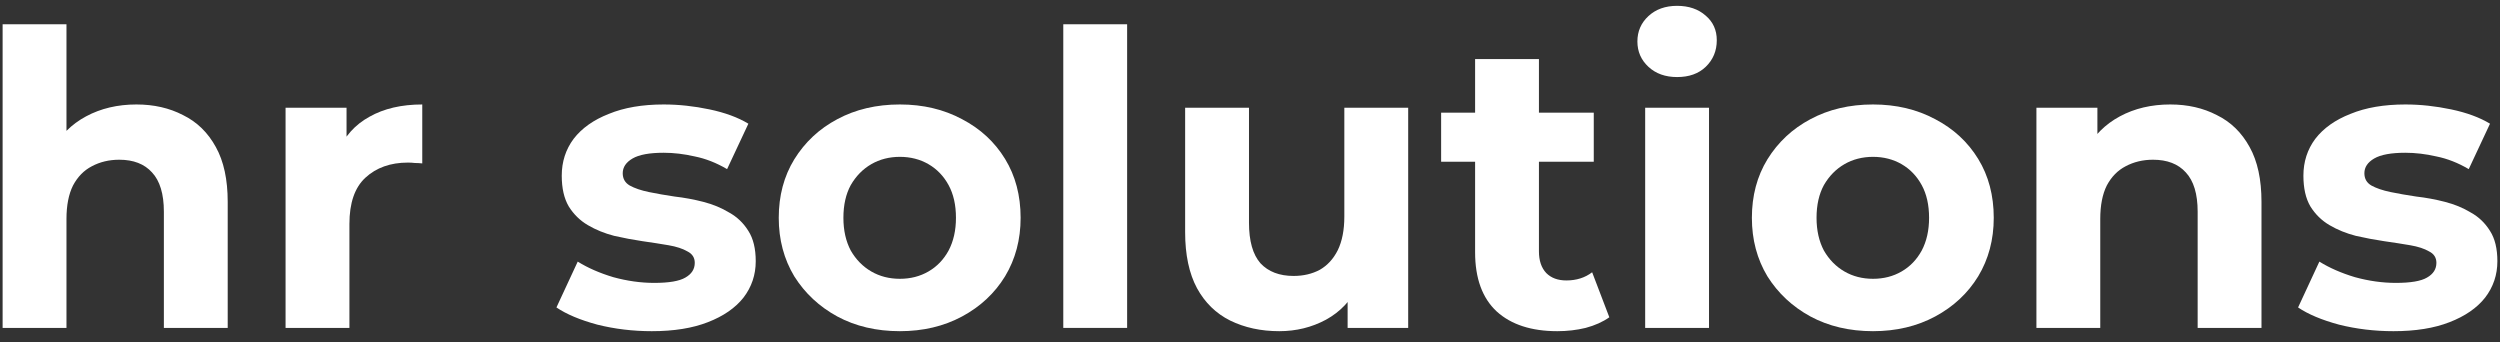
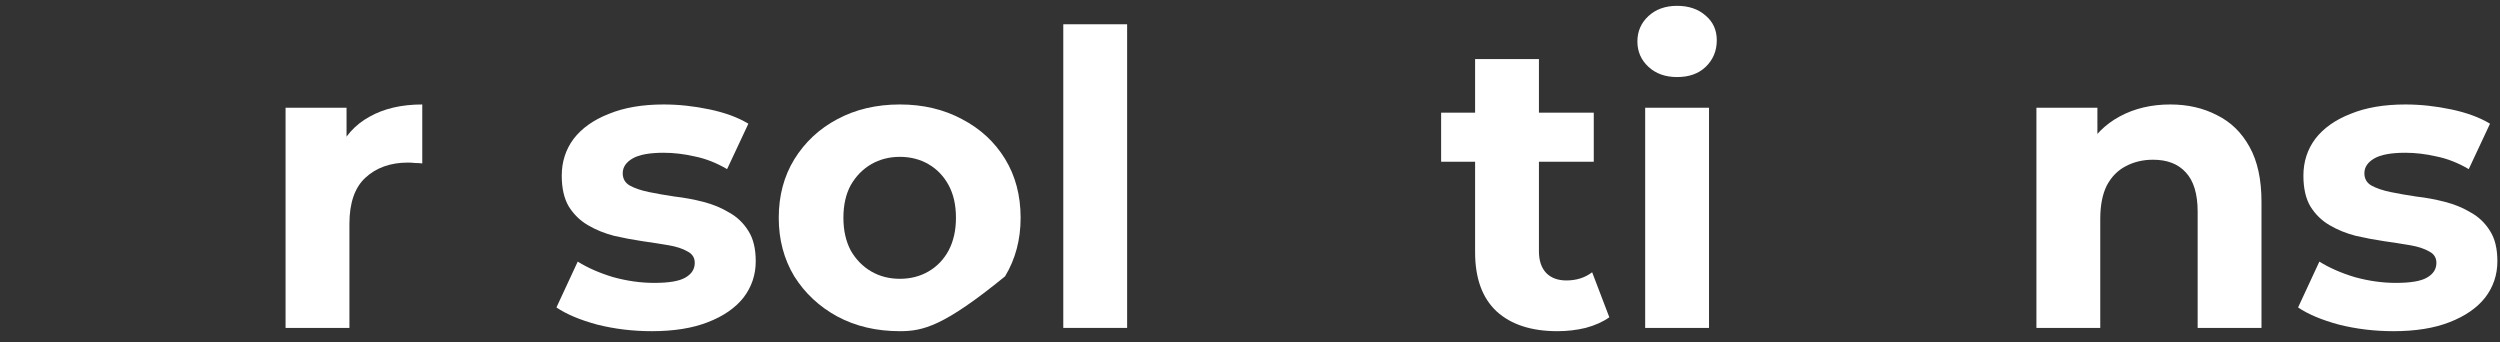
<svg xmlns="http://www.w3.org/2000/svg" width="146" height="20" viewBox="0 0 146 20" fill="none">
  <rect x="0" y="0" width="146" height="20" fill="#333333" stroke="none" />
-   <path d="M7.968 6.101C8.988 6.101 9.896 6.308 10.693 6.723C11.505 7.121 12.143 7.742 12.605 8.587C13.067 9.415 13.298 10.483 13.298 11.789V19.15H9.57V12.363C9.57 11.327 9.339 10.562 8.877 10.068C8.43 9.574 7.793 9.328 6.965 9.328C6.375 9.328 5.841 9.455 5.363 9.71C4.901 9.949 4.535 10.323 4.264 10.833C4.009 11.343 3.882 11.996 3.882 12.793V19.15H0.153V1.417H3.882V9.853L3.045 8.778C3.507 7.917 4.168 7.256 5.029 6.794C5.889 6.332 6.869 6.101 7.968 6.101Z" fill="#FFFFFF" />
  <path d="M16.677 19.15V6.292H20.238V9.925L19.737 8.873C20.119 7.965 20.732 7.28 21.577 6.818C22.421 6.34 23.449 6.101 24.66 6.101V9.543C24.501 9.527 24.357 9.519 24.23 9.519C24.102 9.503 23.967 9.495 23.823 9.495C22.804 9.495 21.975 9.79 21.338 10.379C20.716 10.953 20.406 11.853 20.406 13.08V19.15H16.677Z" fill="#FFFFFF" />
  <path d="M38.064 19.341C36.965 19.341 35.905 19.214 34.886 18.959C33.882 18.688 33.085 18.354 32.496 17.955L33.739 15.278C34.328 15.645 35.021 15.948 35.818 16.187C36.63 16.41 37.427 16.521 38.208 16.521C39.068 16.521 39.673 16.418 40.024 16.211C40.391 16.003 40.574 15.717 40.574 15.35C40.574 15.047 40.43 14.824 40.144 14.681C39.873 14.522 39.506 14.402 39.044 14.322C38.582 14.243 38.072 14.163 37.515 14.084C36.973 14.004 36.423 13.9 35.865 13.773C35.308 13.629 34.798 13.422 34.336 13.151C33.874 12.881 33.499 12.514 33.213 12.052C32.942 11.59 32.806 10.992 32.806 10.26C32.806 9.447 33.037 8.73 33.499 8.109C33.977 7.487 34.663 7.001 35.555 6.651C36.447 6.284 37.515 6.101 38.757 6.101C39.634 6.101 40.526 6.197 41.434 6.388C42.342 6.579 43.099 6.858 43.705 7.224L42.462 9.877C41.84 9.511 41.211 9.264 40.574 9.136C39.952 8.993 39.347 8.921 38.757 8.921C37.929 8.921 37.323 9.033 36.941 9.256C36.559 9.479 36.367 9.766 36.367 10.116C36.367 10.435 36.503 10.674 36.774 10.833C37.06 10.992 37.435 11.12 37.897 11.216C38.359 11.311 38.861 11.399 39.403 11.479C39.96 11.542 40.518 11.646 41.076 11.789C41.633 11.933 42.135 12.14 42.581 12.411C43.043 12.665 43.418 13.024 43.705 13.486C43.991 13.932 44.135 14.522 44.135 15.255C44.135 16.051 43.896 16.76 43.418 17.382C42.94 17.987 42.247 18.465 41.339 18.816C40.446 19.166 39.355 19.341 38.064 19.341Z" fill="#FFFFFF" />
-   <path d="M52.553 19.341C51.183 19.341 49.964 19.055 48.897 18.481C47.845 17.907 47.009 17.127 46.387 16.139C45.782 15.135 45.479 13.996 45.479 12.721C45.479 11.431 45.782 10.291 46.387 9.304C47.009 8.3 47.845 7.519 48.897 6.961C49.964 6.388 51.183 6.101 52.553 6.101C53.907 6.101 55.118 6.388 56.186 6.961C57.254 7.519 58.09 8.292 58.695 9.28C59.301 10.268 59.604 11.415 59.604 12.721C59.604 13.996 59.301 15.135 58.695 16.139C58.09 17.127 57.254 17.907 56.186 18.481C55.118 19.055 53.907 19.341 52.553 19.341ZM52.553 16.282C53.175 16.282 53.732 16.139 54.226 15.852C54.72 15.565 55.111 15.159 55.397 14.633C55.684 14.091 55.828 13.454 55.828 12.721C55.828 11.972 55.684 11.335 55.397 10.809C55.111 10.284 54.72 9.877 54.226 9.59C53.732 9.304 53.175 9.16 52.553 9.16C51.932 9.16 51.374 9.304 50.88 9.59C50.386 9.877 49.988 10.284 49.685 10.809C49.398 11.335 49.255 11.972 49.255 12.721C49.255 13.454 49.398 14.091 49.685 14.633C49.988 15.159 50.386 15.565 50.88 15.852C51.374 16.139 51.932 16.282 52.553 16.282Z" fill="#FFFFFF" />
+   <path d="M52.553 19.341C51.183 19.341 49.964 19.055 48.897 18.481C47.845 17.907 47.009 17.127 46.387 16.139C45.782 15.135 45.479 13.996 45.479 12.721C45.479 11.431 45.782 10.291 46.387 9.304C47.009 8.3 47.845 7.519 48.897 6.961C49.964 6.388 51.183 6.101 52.553 6.101C53.907 6.101 55.118 6.388 56.186 6.961C57.254 7.519 58.09 8.292 58.695 9.28C59.301 10.268 59.604 11.415 59.604 12.721C59.604 13.996 59.301 15.135 58.695 16.139C55.118 19.055 53.907 19.341 52.553 19.341ZM52.553 16.282C53.175 16.282 53.732 16.139 54.226 15.852C54.72 15.565 55.111 15.159 55.397 14.633C55.684 14.091 55.828 13.454 55.828 12.721C55.828 11.972 55.684 11.335 55.397 10.809C55.111 10.284 54.72 9.877 54.226 9.59C53.732 9.304 53.175 9.16 52.553 9.16C51.932 9.16 51.374 9.304 50.88 9.59C50.386 9.877 49.988 10.284 49.685 10.809C49.398 11.335 49.255 11.972 49.255 12.721C49.255 13.454 49.398 14.091 49.685 14.633C49.988 15.159 50.386 15.565 50.88 15.852C51.374 16.139 51.932 16.282 52.553 16.282Z" fill="#FFFFFF" />
  <path d="M62.096 19.15V1.417H65.824V19.15H62.096Z" fill="#FFFFFF" />
-   <path d="M74.709 19.341C73.642 19.341 72.686 19.134 71.841 18.72C71.013 18.306 70.368 17.676 69.906 16.832C69.443 15.972 69.212 14.88 69.212 13.558V6.292H72.941V13.008C72.941 14.075 73.164 14.864 73.61 15.374C74.072 15.868 74.717 16.115 75.546 16.115C76.119 16.115 76.629 15.995 77.075 15.757C77.521 15.502 77.872 15.119 78.127 14.609C78.382 14.084 78.509 13.43 78.509 12.649V6.292H82.238V19.15H78.701V15.613L79.346 16.641C78.916 17.533 78.278 18.21 77.434 18.672C76.605 19.118 75.697 19.341 74.709 19.341Z" fill="#FFFFFF" />
  <path d="M90.95 19.341C89.436 19.341 88.257 18.959 87.412 18.194C86.568 17.413 86.146 16.258 86.146 14.729V3.448H89.874V14.681C89.874 15.223 90.017 15.645 90.304 15.948C90.591 16.235 90.981 16.378 91.475 16.378C92.065 16.378 92.567 16.218 92.981 15.9L93.985 18.529C93.602 18.8 93.14 19.007 92.599 19.15C92.073 19.278 91.523 19.341 90.95 19.341ZM84.162 9.447V6.579H93.076V9.447H84.162Z" fill="#FFFFFF" />
  <path d="M96.078 19.15V6.292H99.806V19.15H96.078ZM97.942 4.5C97.257 4.5 96.699 4.301 96.269 3.902C95.839 3.504 95.624 3.01 95.624 2.421C95.624 1.831 95.839 1.337 96.269 0.939C96.699 0.541 97.257 0.341 97.942 0.341C98.627 0.341 99.184 0.533 99.615 0.915C100.045 1.281 100.26 1.759 100.26 2.349C100.26 2.97 100.045 3.488 99.615 3.902C99.2 4.301 98.643 4.5 97.942 4.5Z" fill="#FFFFFF" />
-   <path d="M109.384 19.341C108.014 19.341 106.795 19.055 105.728 18.481C104.676 17.907 103.84 17.127 103.218 16.139C102.613 15.135 102.31 13.996 102.31 12.721C102.31 11.431 102.613 10.291 103.218 9.304C103.84 8.3 104.676 7.519 105.728 6.961C106.795 6.388 108.014 6.101 109.384 6.101C110.739 6.101 111.949 6.388 113.017 6.961C114.084 7.519 114.921 8.292 115.526 9.28C116.132 10.268 116.435 11.415 116.435 12.721C116.435 13.996 116.132 15.135 115.526 16.139C114.921 17.127 114.084 17.907 113.017 18.481C111.949 19.055 110.739 19.341 109.384 19.341ZM109.384 16.282C110.006 16.282 110.563 16.139 111.057 15.852C111.551 15.565 111.941 15.159 112.228 14.633C112.515 14.091 112.658 13.454 112.658 12.721C112.658 11.972 112.515 11.335 112.228 10.809C111.941 10.284 111.551 9.877 111.057 9.59C110.563 9.304 110.006 9.16 109.384 9.16C108.763 9.16 108.205 9.304 107.711 9.59C107.217 9.877 106.819 10.284 106.516 10.809C106.23 11.335 106.086 11.972 106.086 12.721C106.086 13.454 106.23 14.091 106.516 14.633C106.819 15.159 107.217 15.565 107.711 15.852C108.205 16.139 108.763 16.282 109.384 16.282Z" fill="#FFFFFF" />
  <path d="M126.742 6.101C127.761 6.101 128.67 6.308 129.466 6.723C130.279 7.121 130.916 7.742 131.378 8.587C131.84 9.415 132.071 10.483 132.071 11.789V19.15H128.343V12.363C128.343 11.327 128.112 10.562 127.65 10.068C127.204 9.574 126.566 9.328 125.738 9.328C125.148 9.328 124.615 9.455 124.137 9.71C123.675 9.949 123.308 10.323 123.037 10.833C122.782 11.343 122.655 11.996 122.655 12.793V19.15H118.927V6.292H122.488V9.853L121.818 8.778C122.281 7.917 122.942 7.256 123.802 6.794C124.662 6.332 125.642 6.101 126.742 6.101Z" fill="#FFFFFF" />
  <path d="M139.777 19.341C138.677 19.341 137.618 19.214 136.598 18.959C135.594 18.688 134.798 18.354 134.208 17.955L135.451 15.278C136.04 15.645 136.733 15.948 137.53 16.187C138.343 16.41 139.139 16.521 139.92 16.521C140.78 16.521 141.386 16.418 141.736 16.211C142.103 16.003 142.286 15.717 142.286 15.35C142.286 15.047 142.143 14.824 141.856 14.681C141.585 14.522 141.219 14.402 140.756 14.322C140.294 14.243 139.785 14.163 139.227 14.084C138.685 14.004 138.136 13.9 137.578 13.773C137.02 13.629 136.51 13.422 136.048 13.151C135.586 12.881 135.212 12.514 134.925 12.052C134.654 11.59 134.519 10.992 134.519 10.26C134.519 9.447 134.75 8.73 135.212 8.109C135.69 7.487 136.375 7.001 137.267 6.651C138.159 6.284 139.227 6.101 140.47 6.101C141.346 6.101 142.238 6.197 143.146 6.388C144.055 6.579 144.811 6.858 145.417 7.224L144.174 9.877C143.553 9.511 142.923 9.264 142.286 9.136C141.665 8.993 141.059 8.921 140.47 8.921C139.641 8.921 139.036 9.033 138.653 9.256C138.271 9.479 138.08 9.766 138.08 10.116C138.08 10.435 138.215 10.674 138.486 10.833C138.773 10.992 139.147 11.12 139.609 11.216C140.071 11.311 140.573 11.399 141.115 11.479C141.673 11.542 142.23 11.646 142.788 11.789C143.346 11.933 143.847 12.14 144.294 12.411C144.756 12.665 145.13 13.024 145.417 13.486C145.704 13.932 145.847 14.522 145.847 15.255C145.847 16.051 145.608 16.76 145.13 17.382C144.652 17.987 143.959 18.465 143.051 18.816C142.159 19.166 141.067 19.341 139.777 19.341Z" fill="#FFFFFF" />
</svg>